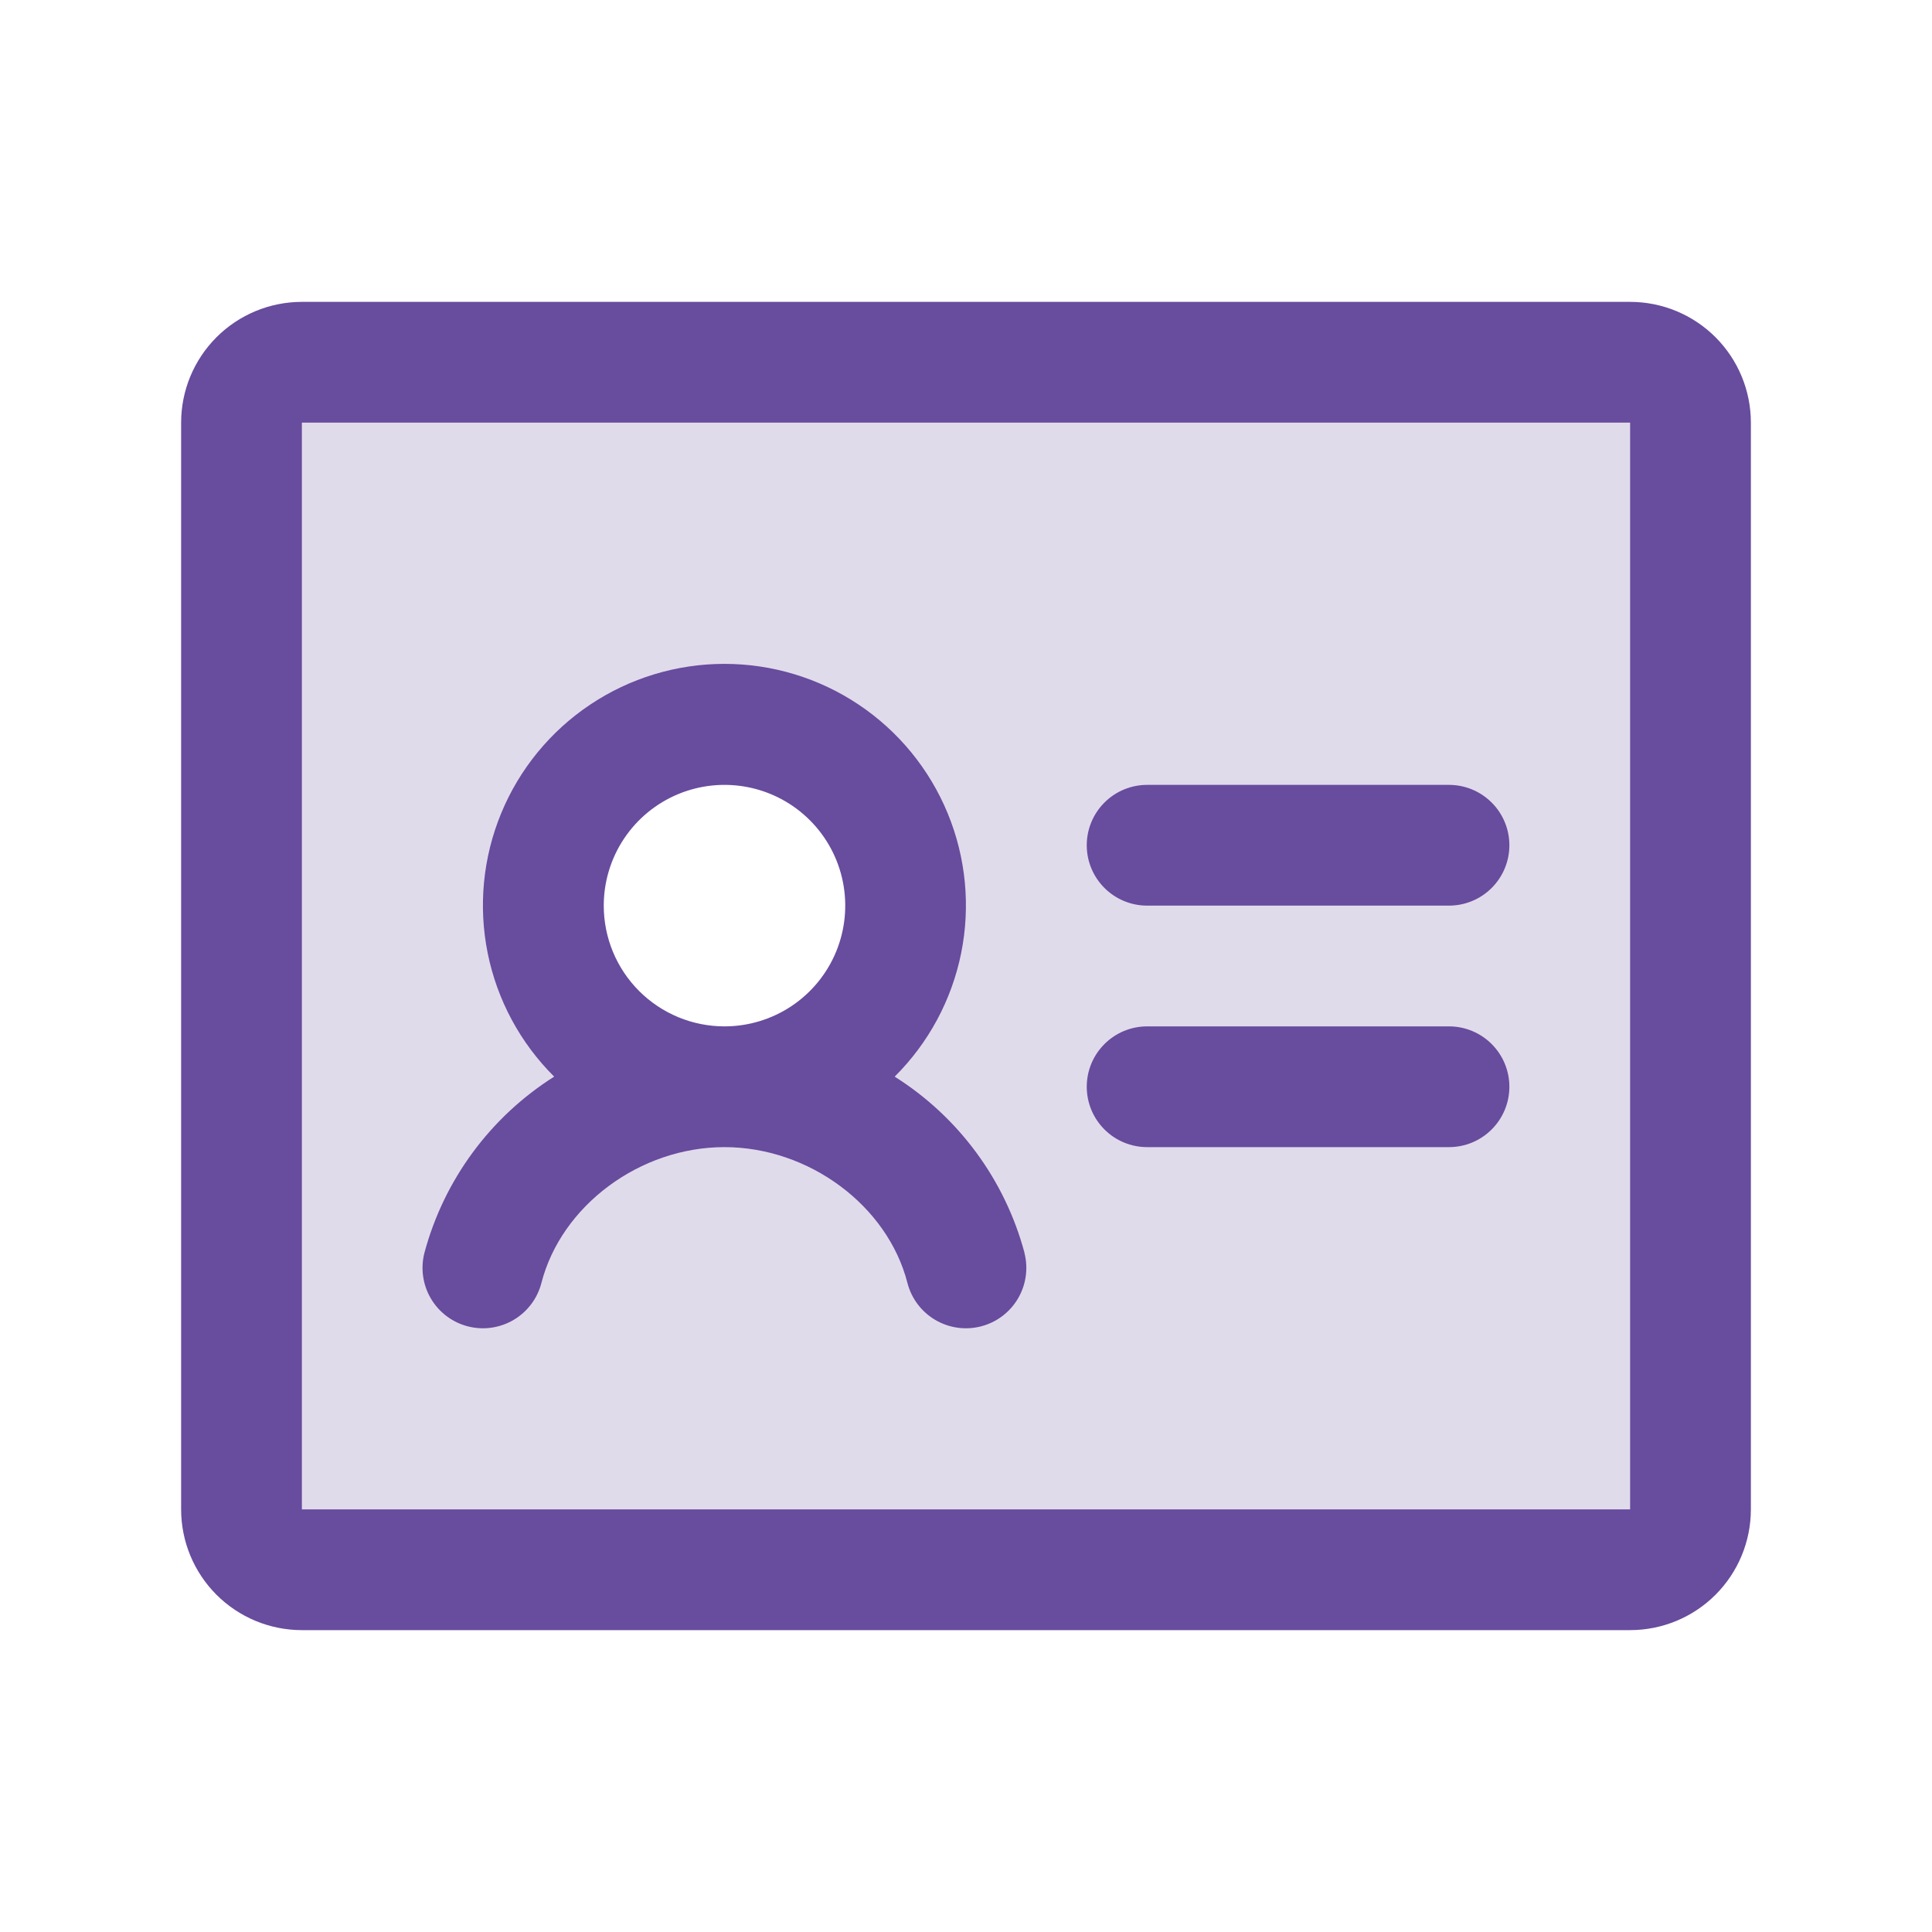
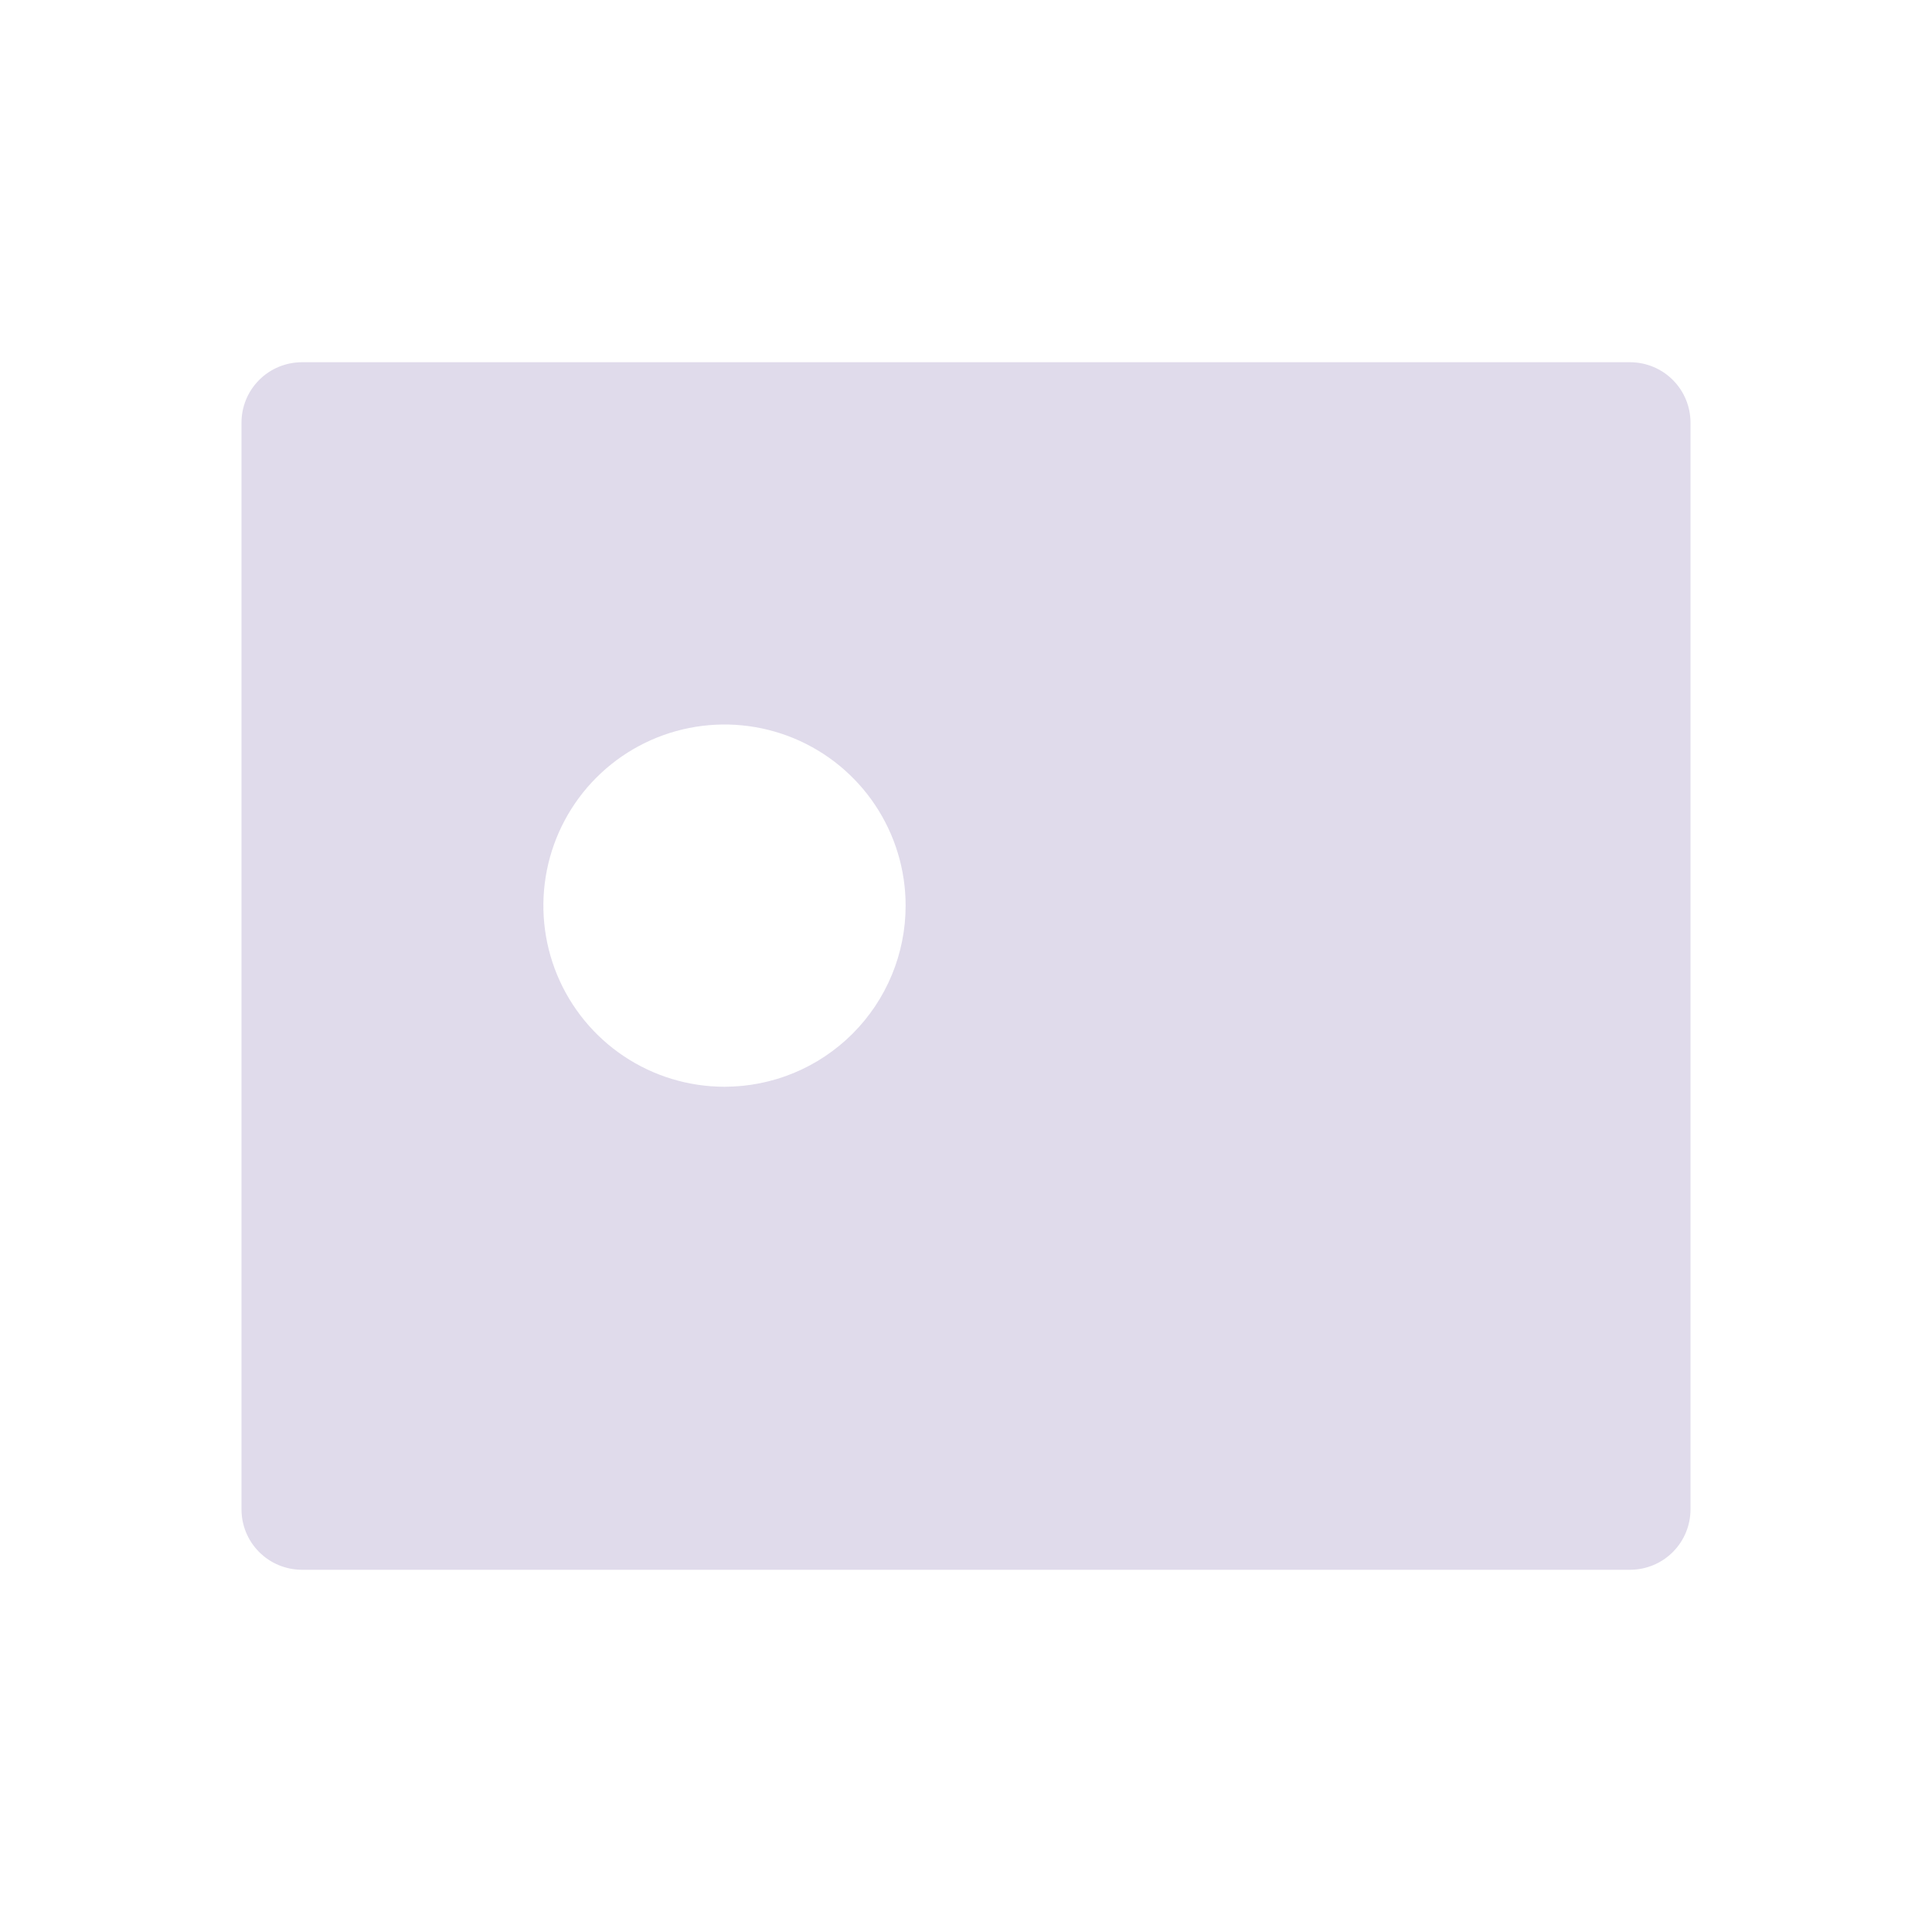
<svg xmlns="http://www.w3.org/2000/svg" width="128" height="128" viewBox="0 0 128 128" fill="none">
  <path opacity="0.2" d="M108 24H20C18.939 24 17.922 24.421 17.172 25.172C16.421 25.922 16 26.939 16 28V100C16 101.061 16.421 102.078 17.172 102.828C17.922 103.579 18.939 104 20 104H108C109.061 104 110.078 103.579 110.828 102.828C111.579 102.078 112 101.061 112 100V28C112 26.939 111.579 25.922 110.828 25.172C110.078 24.421 109.061 24 108 24ZM48 72C45.627 72 43.306 71.296 41.333 69.978C39.36 68.659 37.822 66.785 36.913 64.592C36.005 62.4 35.768 59.987 36.231 57.659C36.694 55.331 37.837 53.193 39.515 51.515C41.193 49.837 43.331 48.694 45.659 48.231C47.987 47.768 50.4 48.005 52.592 48.913C54.785 49.822 56.659 51.36 57.978 53.333C59.296 55.306 60 57.627 60 60C60 63.183 58.736 66.235 56.485 68.485C54.235 70.736 51.183 72 48 72Z" fill="#684C9E" />
-   <path d="M100 56C100 57.061 99.579 58.078 98.828 58.828C98.078 59.579 97.061 60 96 60H76C74.939 60 73.922 59.579 73.172 58.828C72.421 58.078 72 57.061 72 56C72 54.939 72.421 53.922 73.172 53.172C73.922 52.421 74.939 52 76 52H96C97.061 52 98.078 52.421 98.828 53.172C99.579 53.922 100 54.939 100 56ZM96 68H76C74.939 68 73.922 68.421 73.172 69.172C72.421 69.922 72 70.939 72 72C72 73.061 72.421 74.078 73.172 74.828C73.922 75.579 74.939 76 76 76H96C97.061 76 98.078 75.579 98.828 74.828C99.579 74.078 100 73.061 100 72C100 70.939 99.579 69.922 98.828 69.172C98.078 68.421 97.061 68 96 68ZM116 28V100C116 102.122 115.157 104.157 113.657 105.657C112.157 107.157 110.122 108 108 108H20C17.878 108 15.843 107.157 14.343 105.657C12.843 104.157 12 102.122 12 100V28C12 25.878 12.843 23.843 14.343 22.343C15.843 20.843 17.878 20 20 20H108C110.122 20 112.157 20.843 113.657 22.343C115.157 23.843 116 25.878 116 28ZM108 100V28H20V100H108ZM67.87 83C68.135 84.028 67.981 85.119 67.442 86.033C66.903 86.947 66.023 87.61 64.995 87.875C63.967 88.14 62.876 87.986 61.962 87.447C61.048 86.908 60.385 86.028 60.12 85C58.805 79.87 53.59 76 47.995 76C42.4 76 37.19 79.87 35.87 85C35.605 86.028 34.942 86.908 34.028 87.447C33.114 87.986 32.023 88.14 30.995 87.875C29.967 87.61 29.087 86.947 28.548 86.033C28.009 85.119 27.855 84.028 28.12 83C29.418 78.169 32.486 74.003 36.715 71.33C34.468 69.096 32.934 66.245 32.309 63.139C31.684 60.033 31.996 56.811 33.204 53.882C34.412 50.953 36.463 48.448 39.096 46.686C41.729 44.923 44.826 43.983 47.995 43.983C51.164 43.983 54.261 44.923 56.894 46.686C59.527 48.448 61.578 50.953 62.786 53.882C63.994 56.811 64.306 60.033 63.681 63.139C63.056 66.245 61.522 69.096 59.275 71.33C63.508 73.999 66.579 78.166 67.875 83H67.87ZM48 68C49.582 68 51.129 67.531 52.445 66.652C53.76 65.773 54.785 64.523 55.391 63.062C55.996 61.6 56.155 59.991 55.846 58.439C55.538 56.887 54.776 55.462 53.657 54.343C52.538 53.224 51.113 52.462 49.561 52.154C48.009 51.845 46.4 52.004 44.938 52.609C43.477 53.215 42.227 54.24 41.348 55.555C40.469 56.871 40 58.418 40 60C40 62.122 40.843 64.157 42.343 65.657C43.843 67.157 45.878 68 48 68Z" fill="#684C9E" />
</svg>